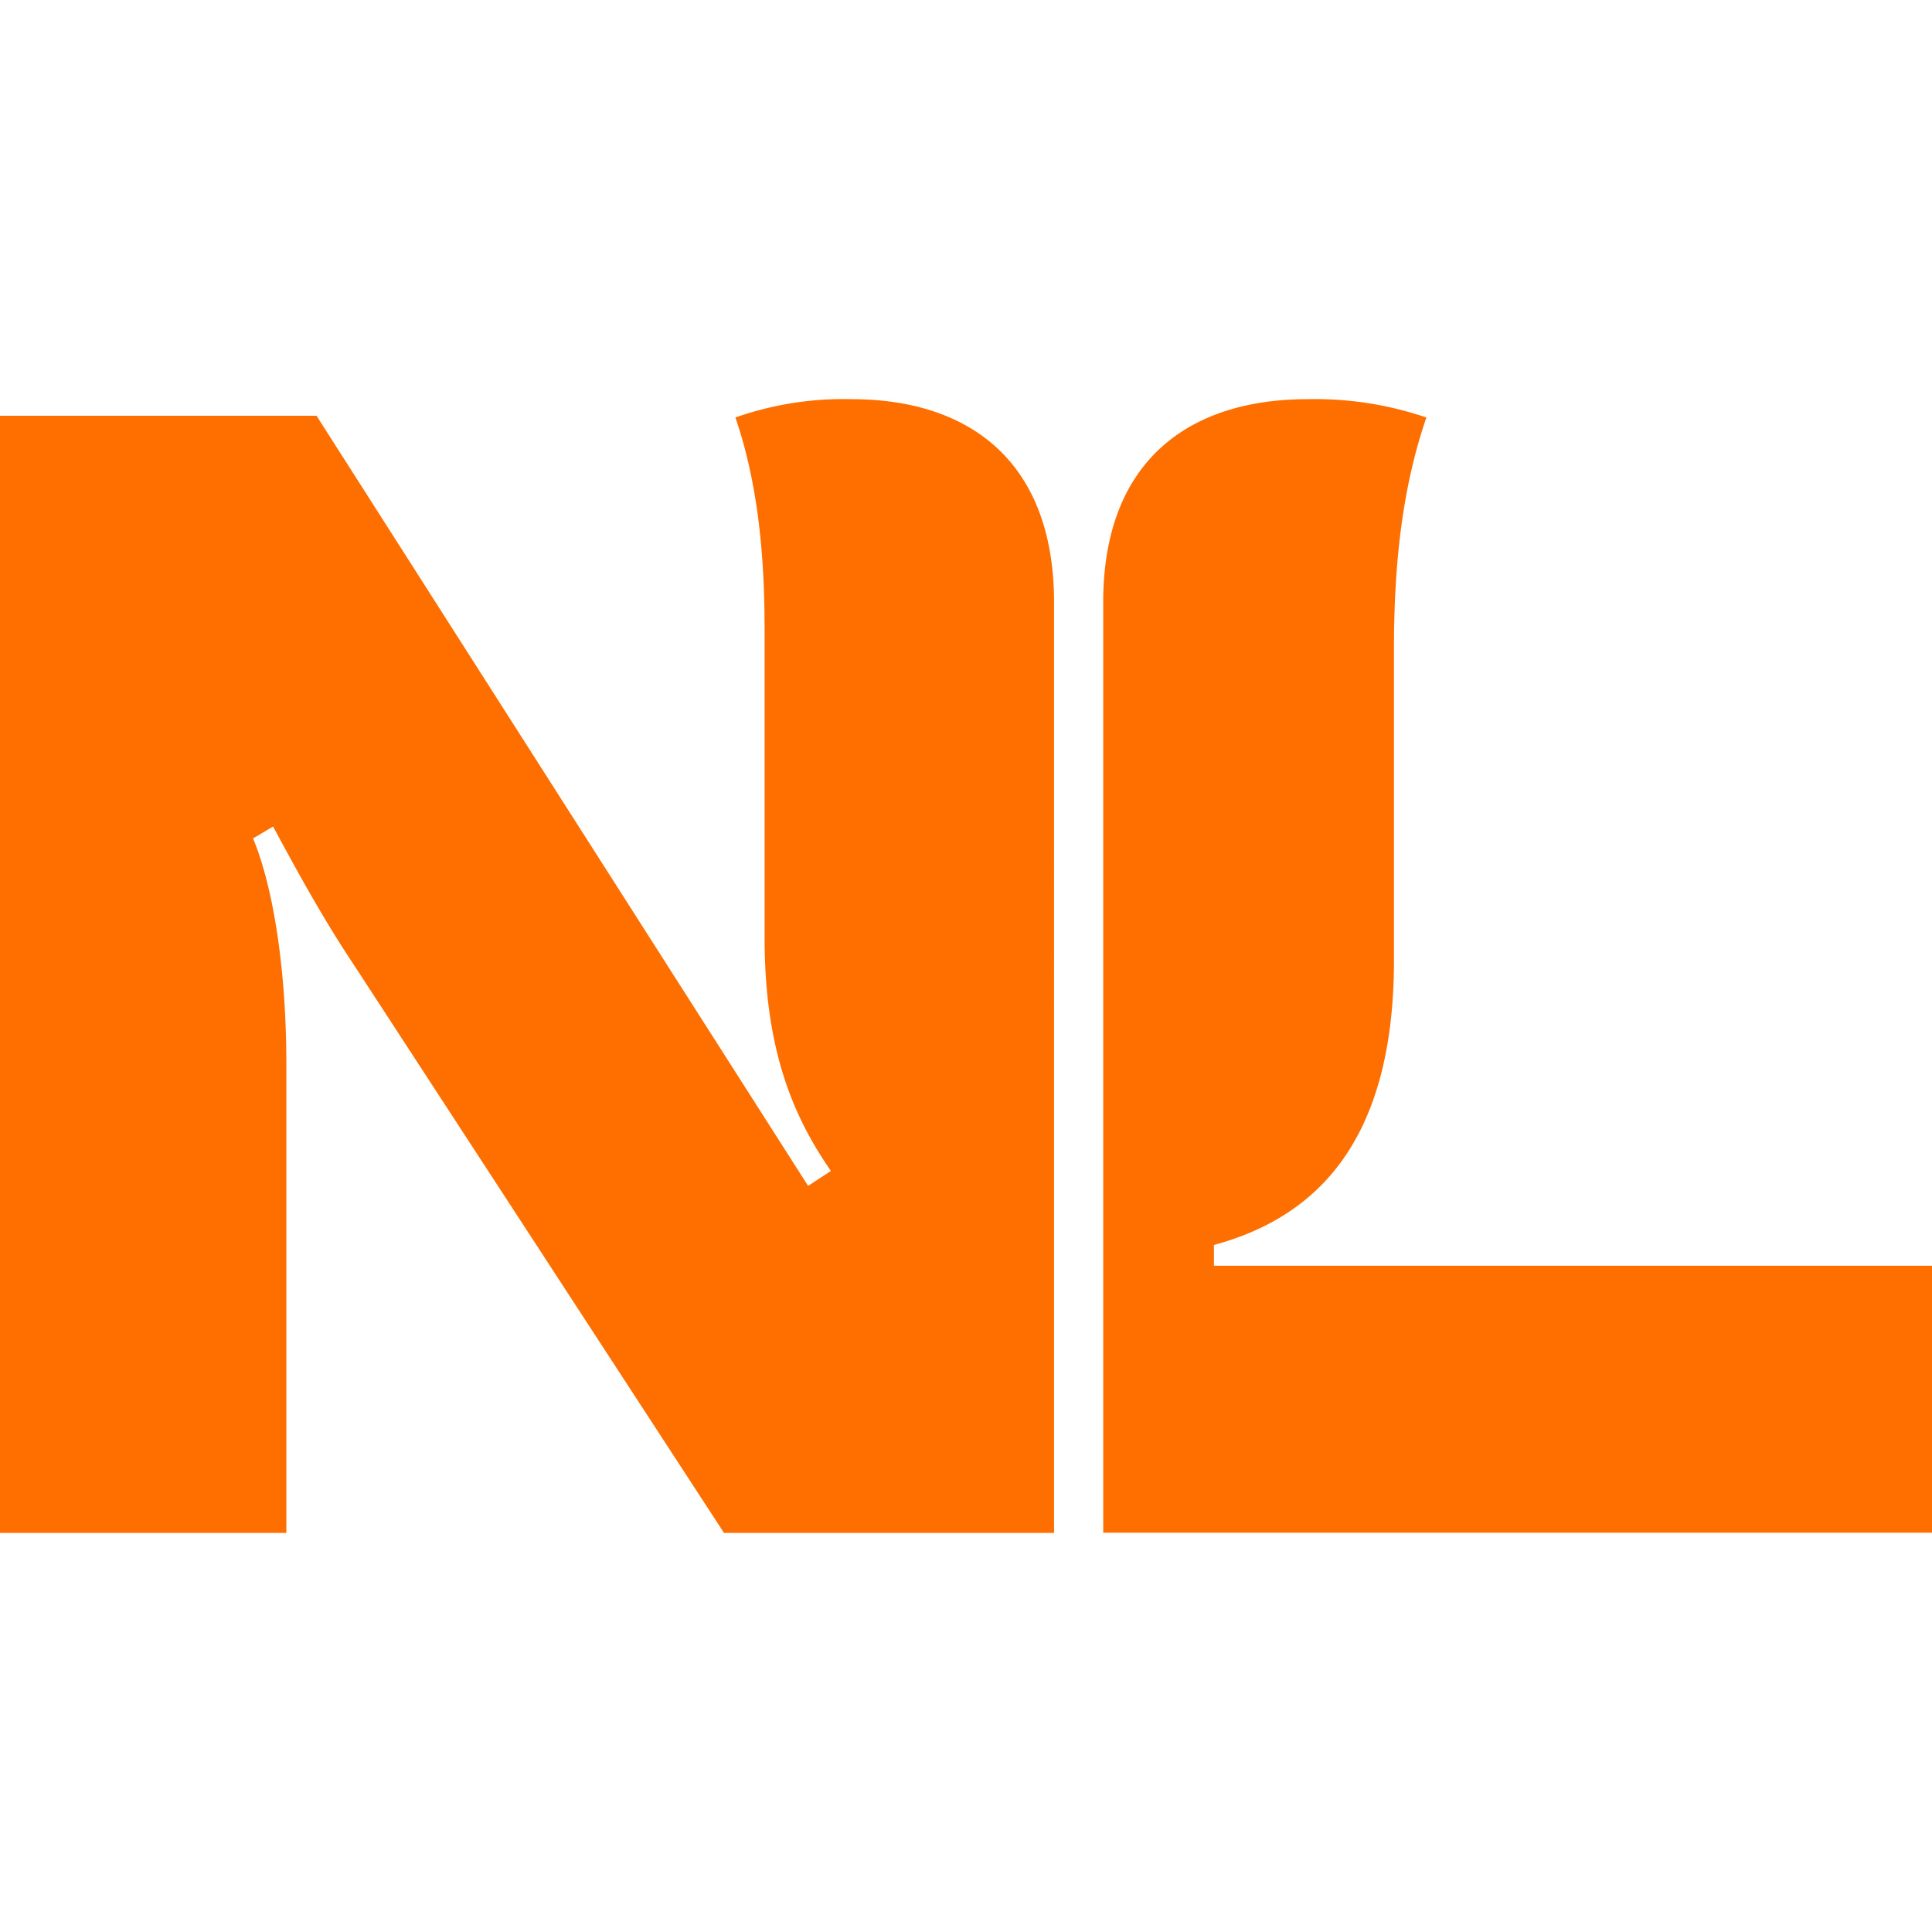
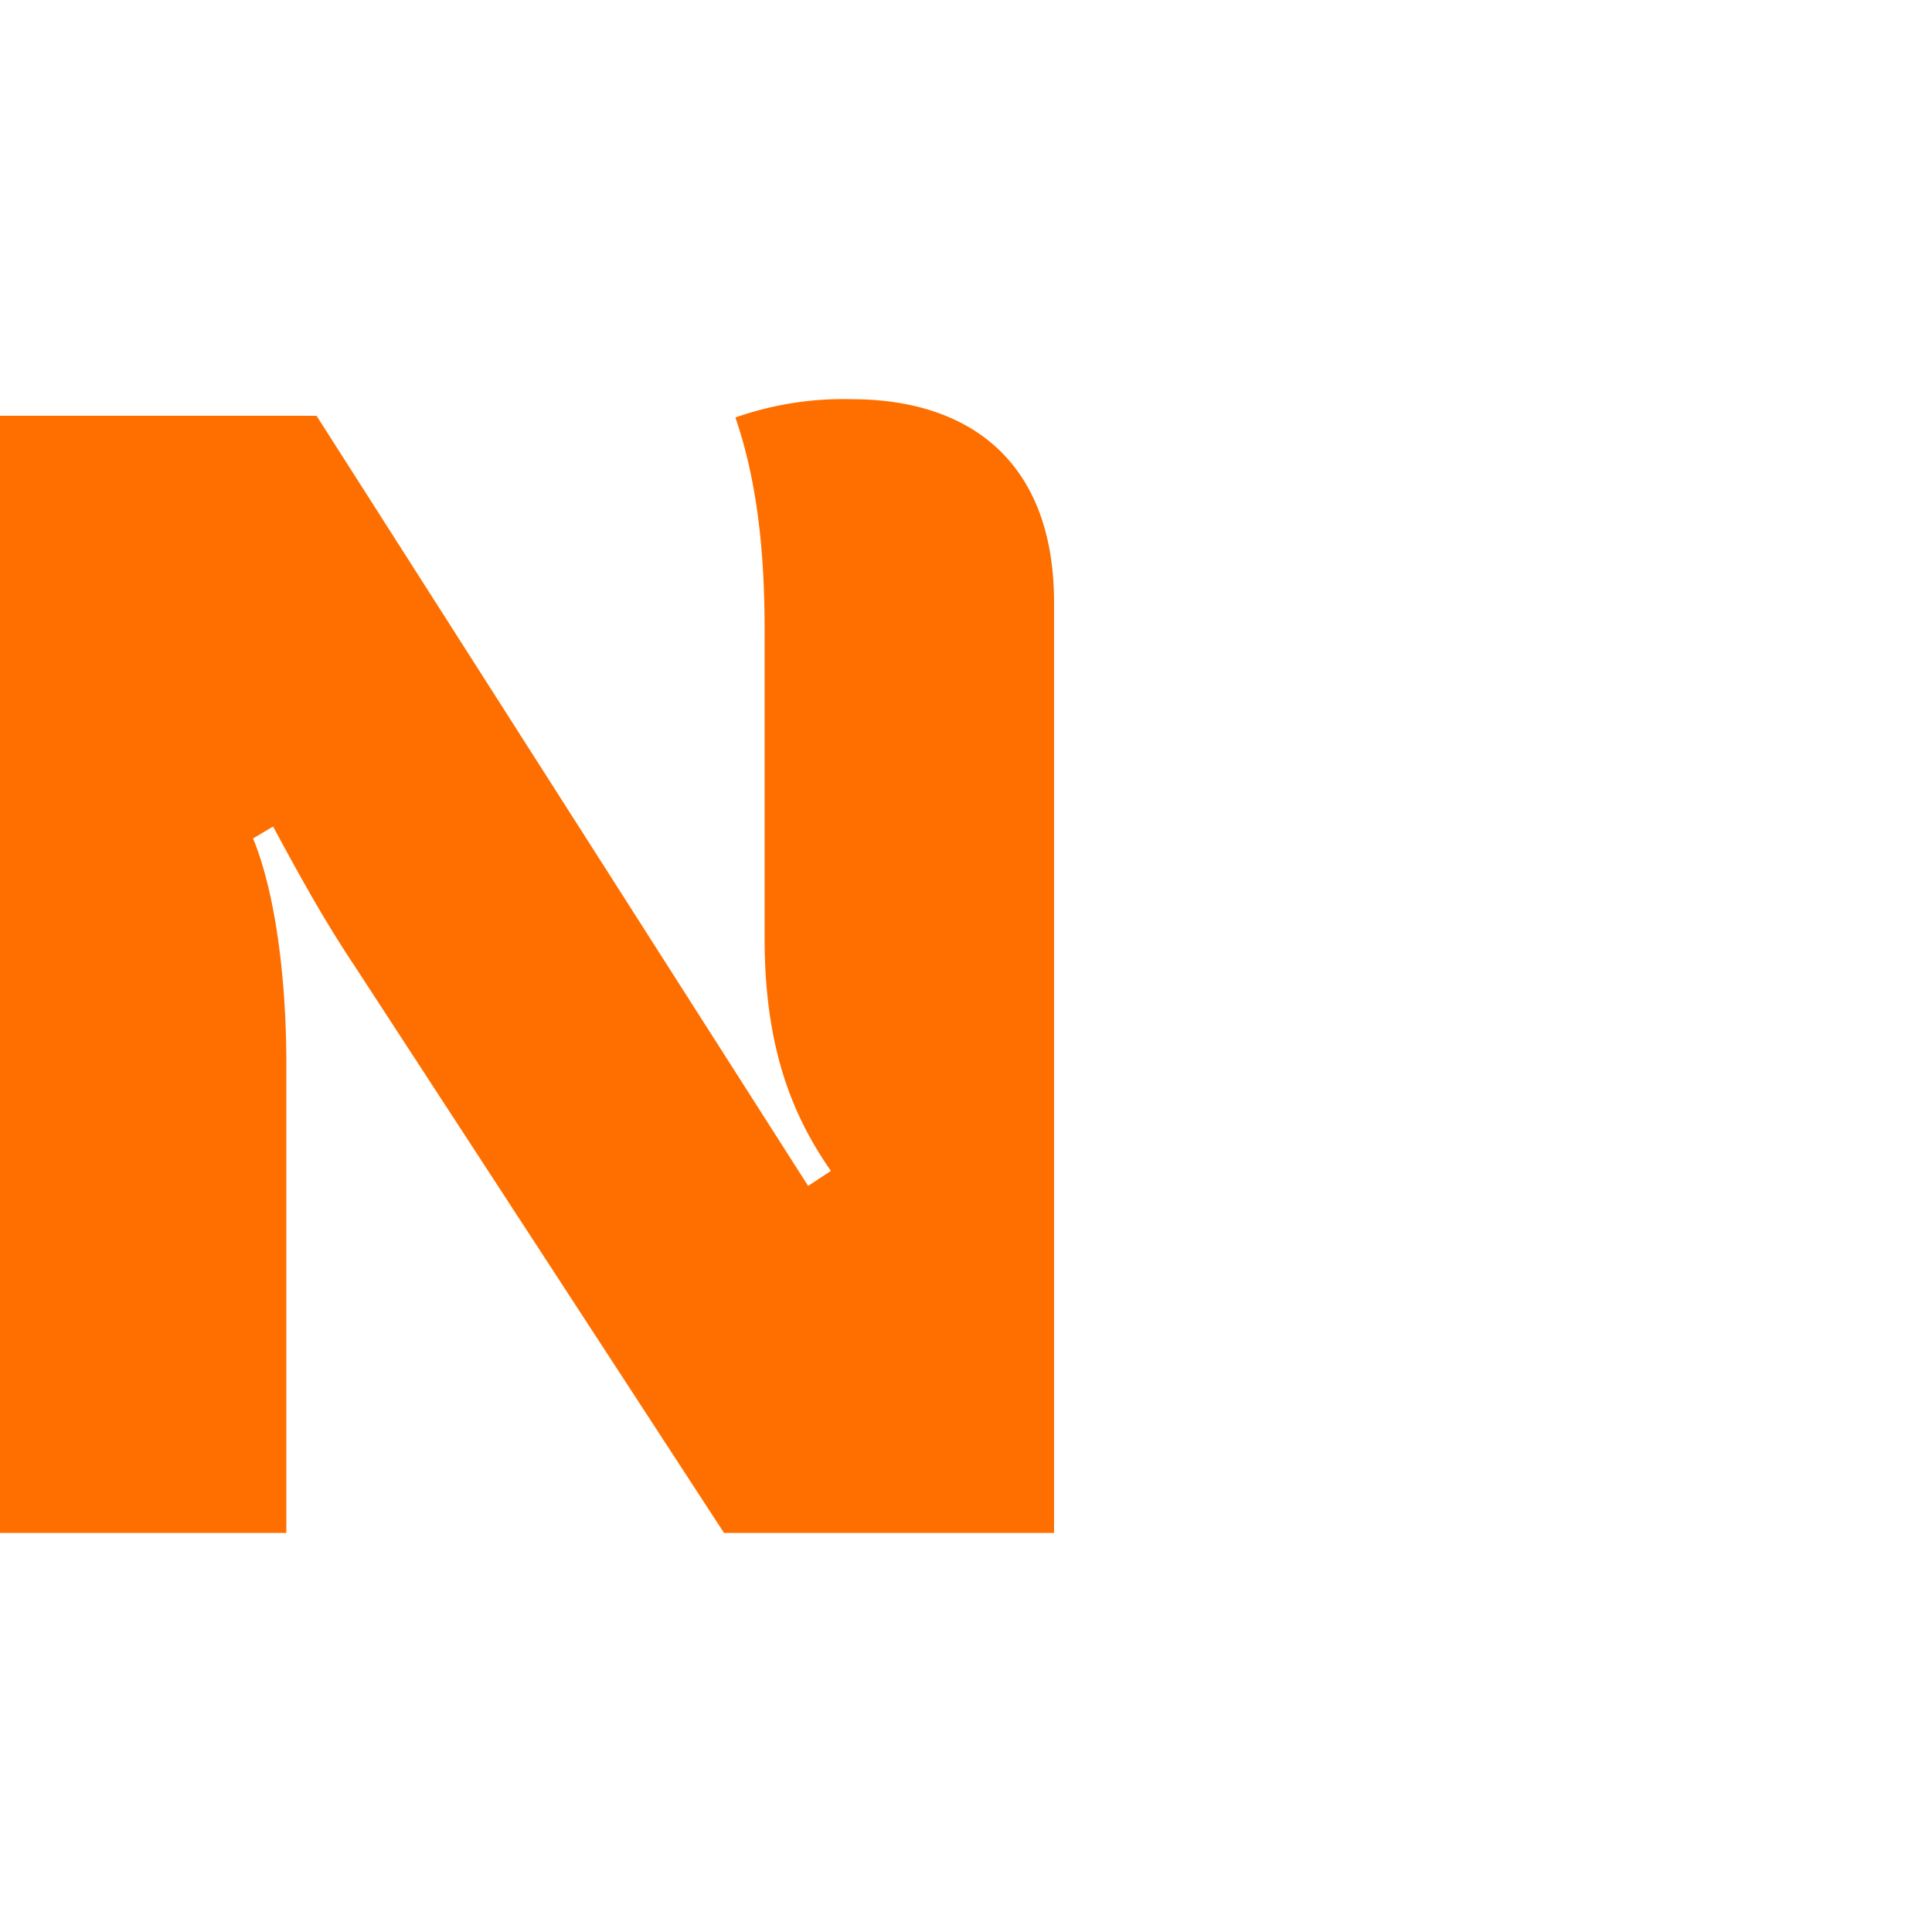
<svg xmlns="http://www.w3.org/2000/svg" id="NL_Branding_Logo" data-name="NL Branding Logo" viewBox="0 0 198.43 198.43">
  <defs>
    <style>.cls-1{fill:#ff6f00;}</style>
  </defs>
-   <path class="cls-1" d="M124.68,130v-2.13c10.06-2.74,18.49-10.11,18.49-29.25V66.69c0-8.59.81-16.48,3.33-23.81A35.46,35.46,0,0,0,134.26,41c-11.79,0-20.77,6-20.95,20.42v96h85.12V130Z" />
  <path class="cls-1" d="M87.47,41a33.37,33.37,0,0,0-11.94,1.88c2.52,7.33,3,15.21,3,21.91V96.34c0,11.26,2.83,18.21,6.81,23.92L83,121.8,32.51,42.7H0V157.44H29.41v-48.2c0-9-1.19-17.74-3.42-23.13l2.06-1.22c3,5.59,5.42,9.89,8.31,14.23l38,58.32h33.9V61.87C108.25,47.23,99.39,41,87.47,41Z" />
</svg>